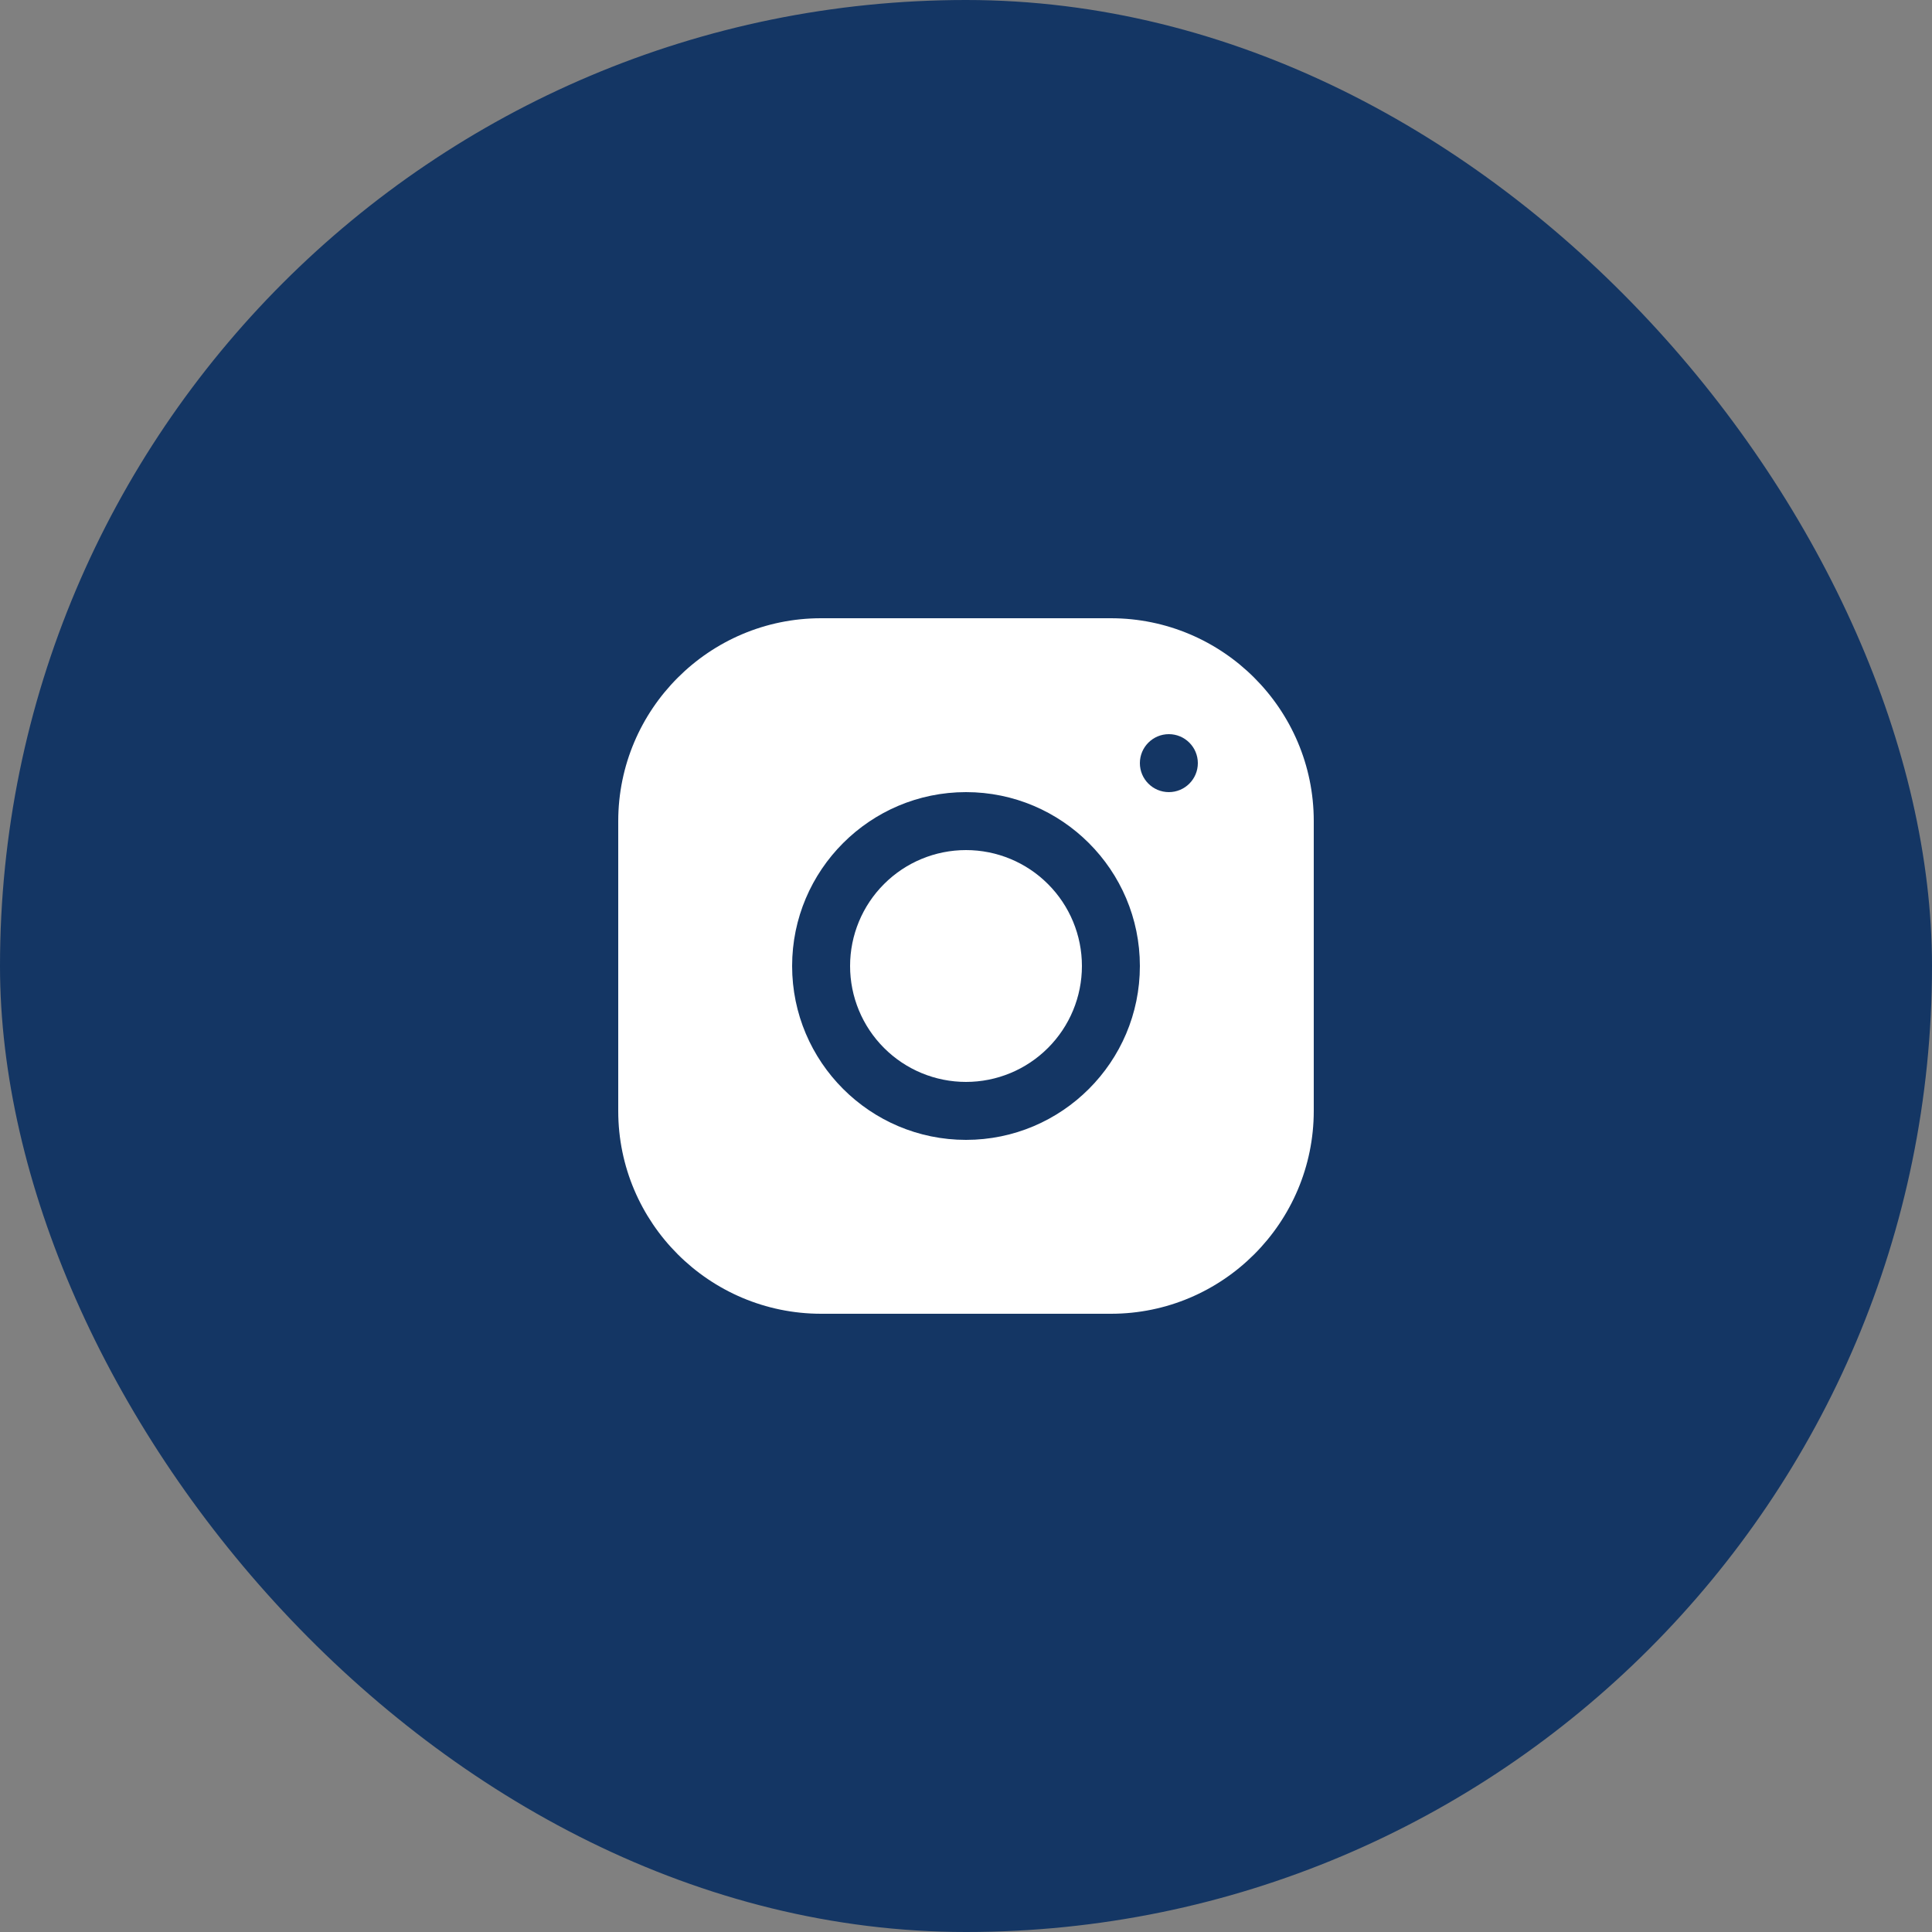
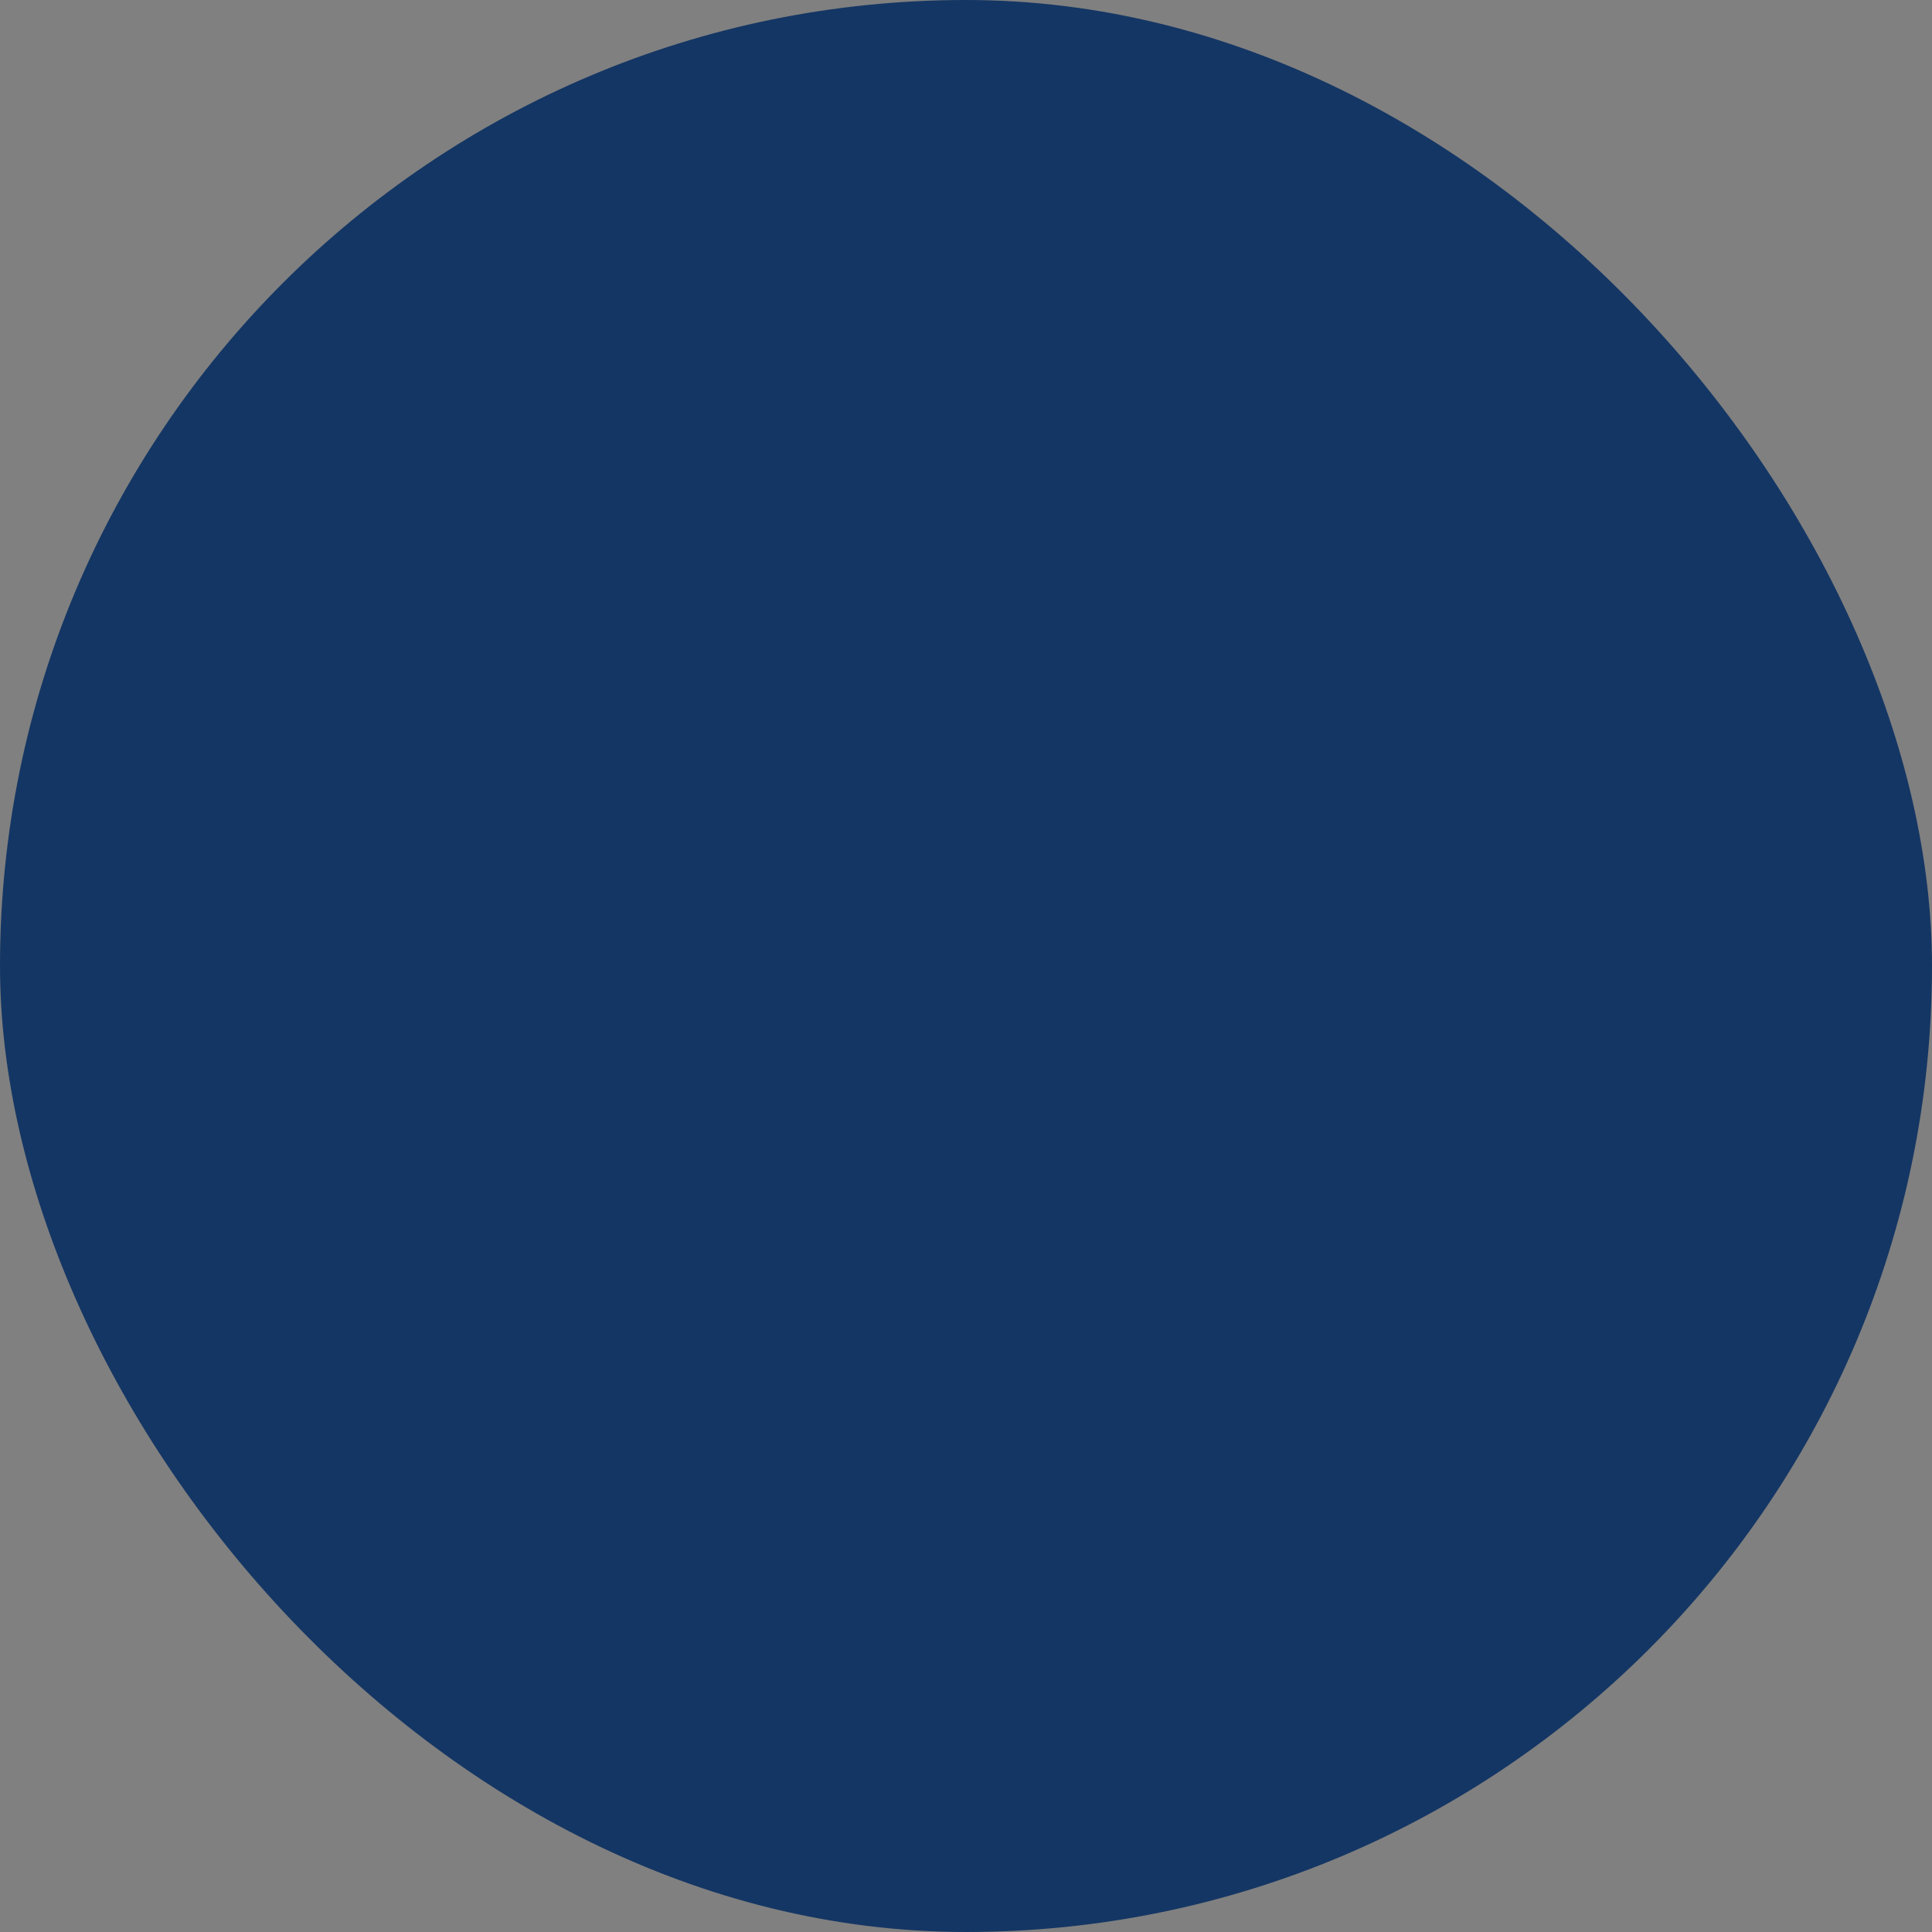
<svg xmlns="http://www.w3.org/2000/svg" width="50" height="50" viewBox="0 0 50 50" fill="none">
  <rect x="0" y="0" width="50" height="50" fill="#808080" stroke="none" />
  <rect width="50" height="50" rx="25" fill="#143664" />
-   <path d="M21.248 16C18.354 16 16 18.357 16 21.252V28.752C16 31.646 18.357 34 21.252 34H28.752C31.646 34 34 31.643 34 28.748V21.248C34 18.354 31.643 16 28.748 16H21.248ZM30.25 19C30.664 19 31 19.336 31 19.75C31 20.164 30.664 20.5 30.25 20.5C29.836 20.5 29.5 20.164 29.5 19.75C29.5 19.336 29.836 19 30.25 19ZM25 20.5C27.482 20.5 29.5 22.518 29.5 25C29.5 27.482 27.482 29.5 25 29.5C22.518 29.5 20.5 27.482 20.5 25C20.5 22.518 22.518 20.5 25 20.5ZM25 22C24.204 22 23.441 22.316 22.879 22.879C22.316 23.441 22 24.204 22 25C22 25.796 22.316 26.559 22.879 27.121C23.441 27.684 24.204 28 25 28C25.796 28 26.559 27.684 27.121 27.121C27.684 26.559 28 25.796 28 25C28 24.204 27.684 23.441 27.121 22.879C26.559 22.316 25.796 22 25 22Z" fill="white" />
</svg>